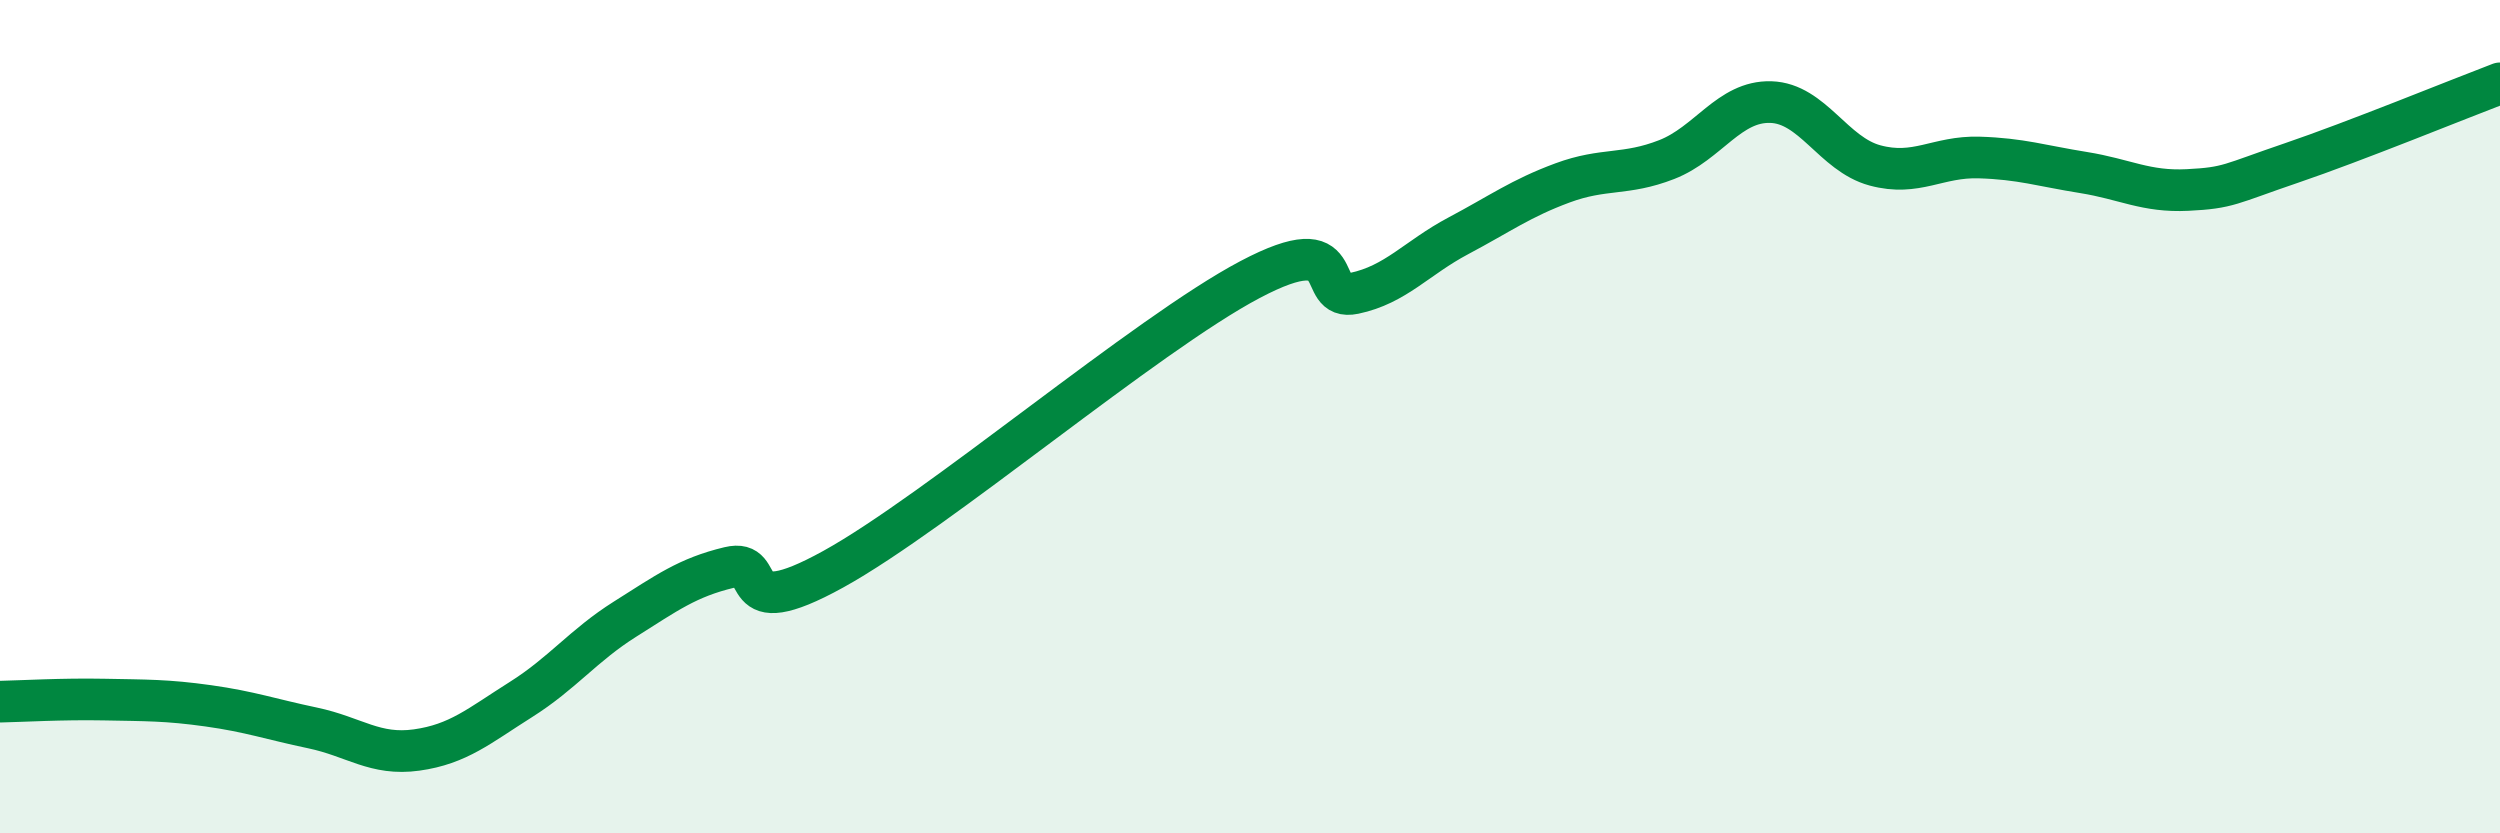
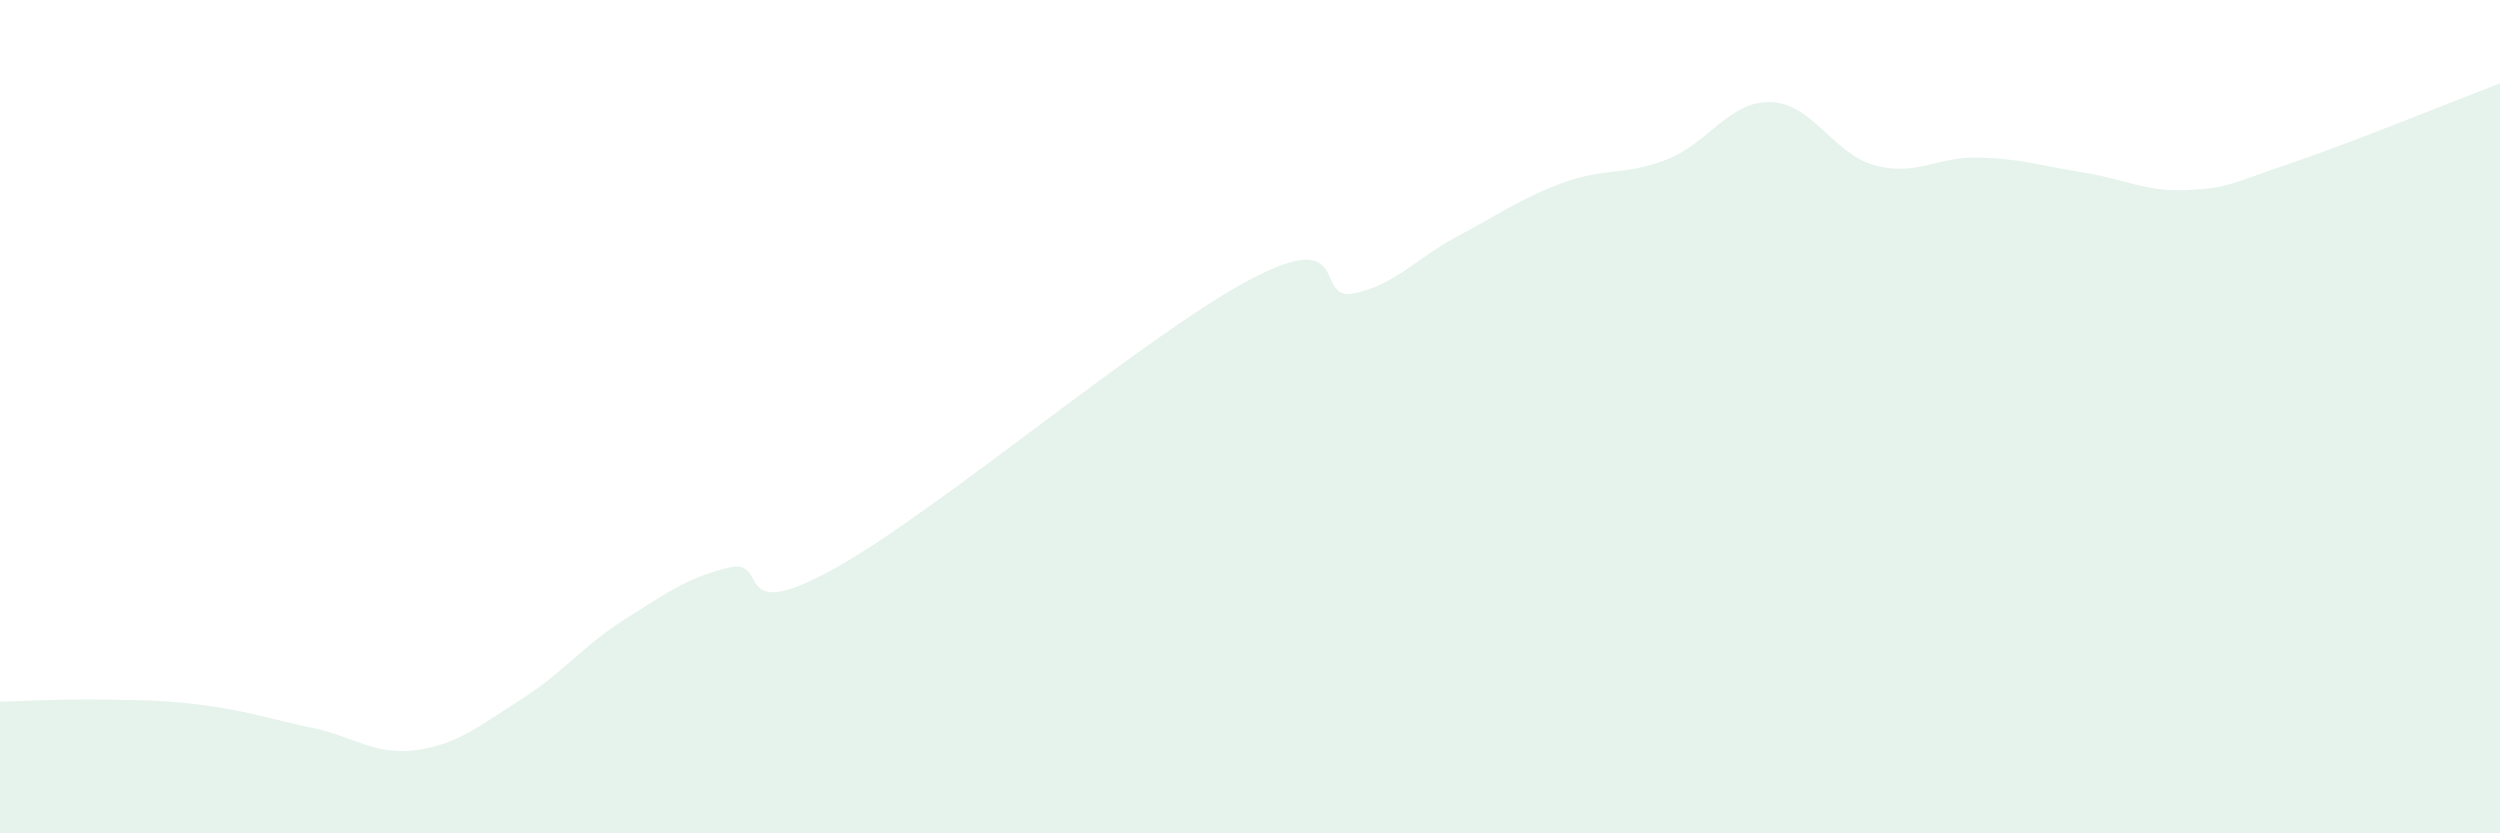
<svg xmlns="http://www.w3.org/2000/svg" width="60" height="20" viewBox="0 0 60 20">
  <path d="M 0,16.84 C 0.5,16.83 1.5,16.77 2.5,16.79 C 3.5,16.81 4,16.8 5,16.94 C 6,17.08 6.5,17.26 7.5,17.47 C 8.5,17.68 9,18.14 10,18 C 11,17.86 11.5,17.42 12.5,16.79 C 13.5,16.16 14,15.49 15,14.86 C 16,14.23 16.5,13.86 17.5,13.62 C 18.5,13.38 17.5,15.04 20,13.66 C 22.5,12.28 27.5,8.03 30,6.71 C 32.5,5.39 31.5,7.25 32.5,7.04 C 33.5,6.83 34,6.19 35,5.66 C 36,5.13 36.5,4.76 37.5,4.39 C 38.5,4.02 39,4.22 40,3.83 C 41,3.44 41.5,2.42 42.5,2.45 C 43.5,2.48 44,3.7 45,3.97 C 46,4.24 46.5,3.75 47.5,3.78 C 48.5,3.81 49,3.98 50,4.14 C 51,4.3 51.5,4.61 52.5,4.56 C 53.5,4.51 53.5,4.42 55,3.91 C 56.5,3.4 59,2.38 60,2L60 20L0 20Z" fill="#008740" opacity="0.1" stroke-linecap="round" stroke-linejoin="round" />
-   <path d="M 0,16.84 C 0.5,16.83 1.5,16.77 2.5,16.79 C 3.5,16.81 4,16.8 5,16.94 C 6,17.08 6.5,17.26 7.5,17.47 C 8.5,17.68 9,18.14 10,18 C 11,17.86 11.5,17.42 12.5,16.79 C 13.5,16.16 14,15.49 15,14.86 C 16,14.23 16.5,13.86 17.5,13.62 C 18.5,13.38 17.5,15.04 20,13.66 C 22.5,12.28 27.5,8.03 30,6.71 C 32.5,5.39 31.5,7.25 32.5,7.04 C 33.5,6.83 34,6.19 35,5.66 C 36,5.13 36.5,4.76 37.5,4.39 C 38.5,4.02 39,4.22 40,3.83 C 41,3.44 41.5,2.42 42.5,2.45 C 43.5,2.48 44,3.7 45,3.97 C 46,4.24 46.5,3.75 47.5,3.78 C 48.5,3.81 49,3.98 50,4.14 C 51,4.3 51.5,4.61 52.5,4.56 C 53.5,4.51 53.5,4.42 55,3.91 C 56.5,3.4 59,2.38 60,2" stroke="#008740" stroke-width="1" fill="none" stroke-linecap="round" stroke-linejoin="round" />
</svg>